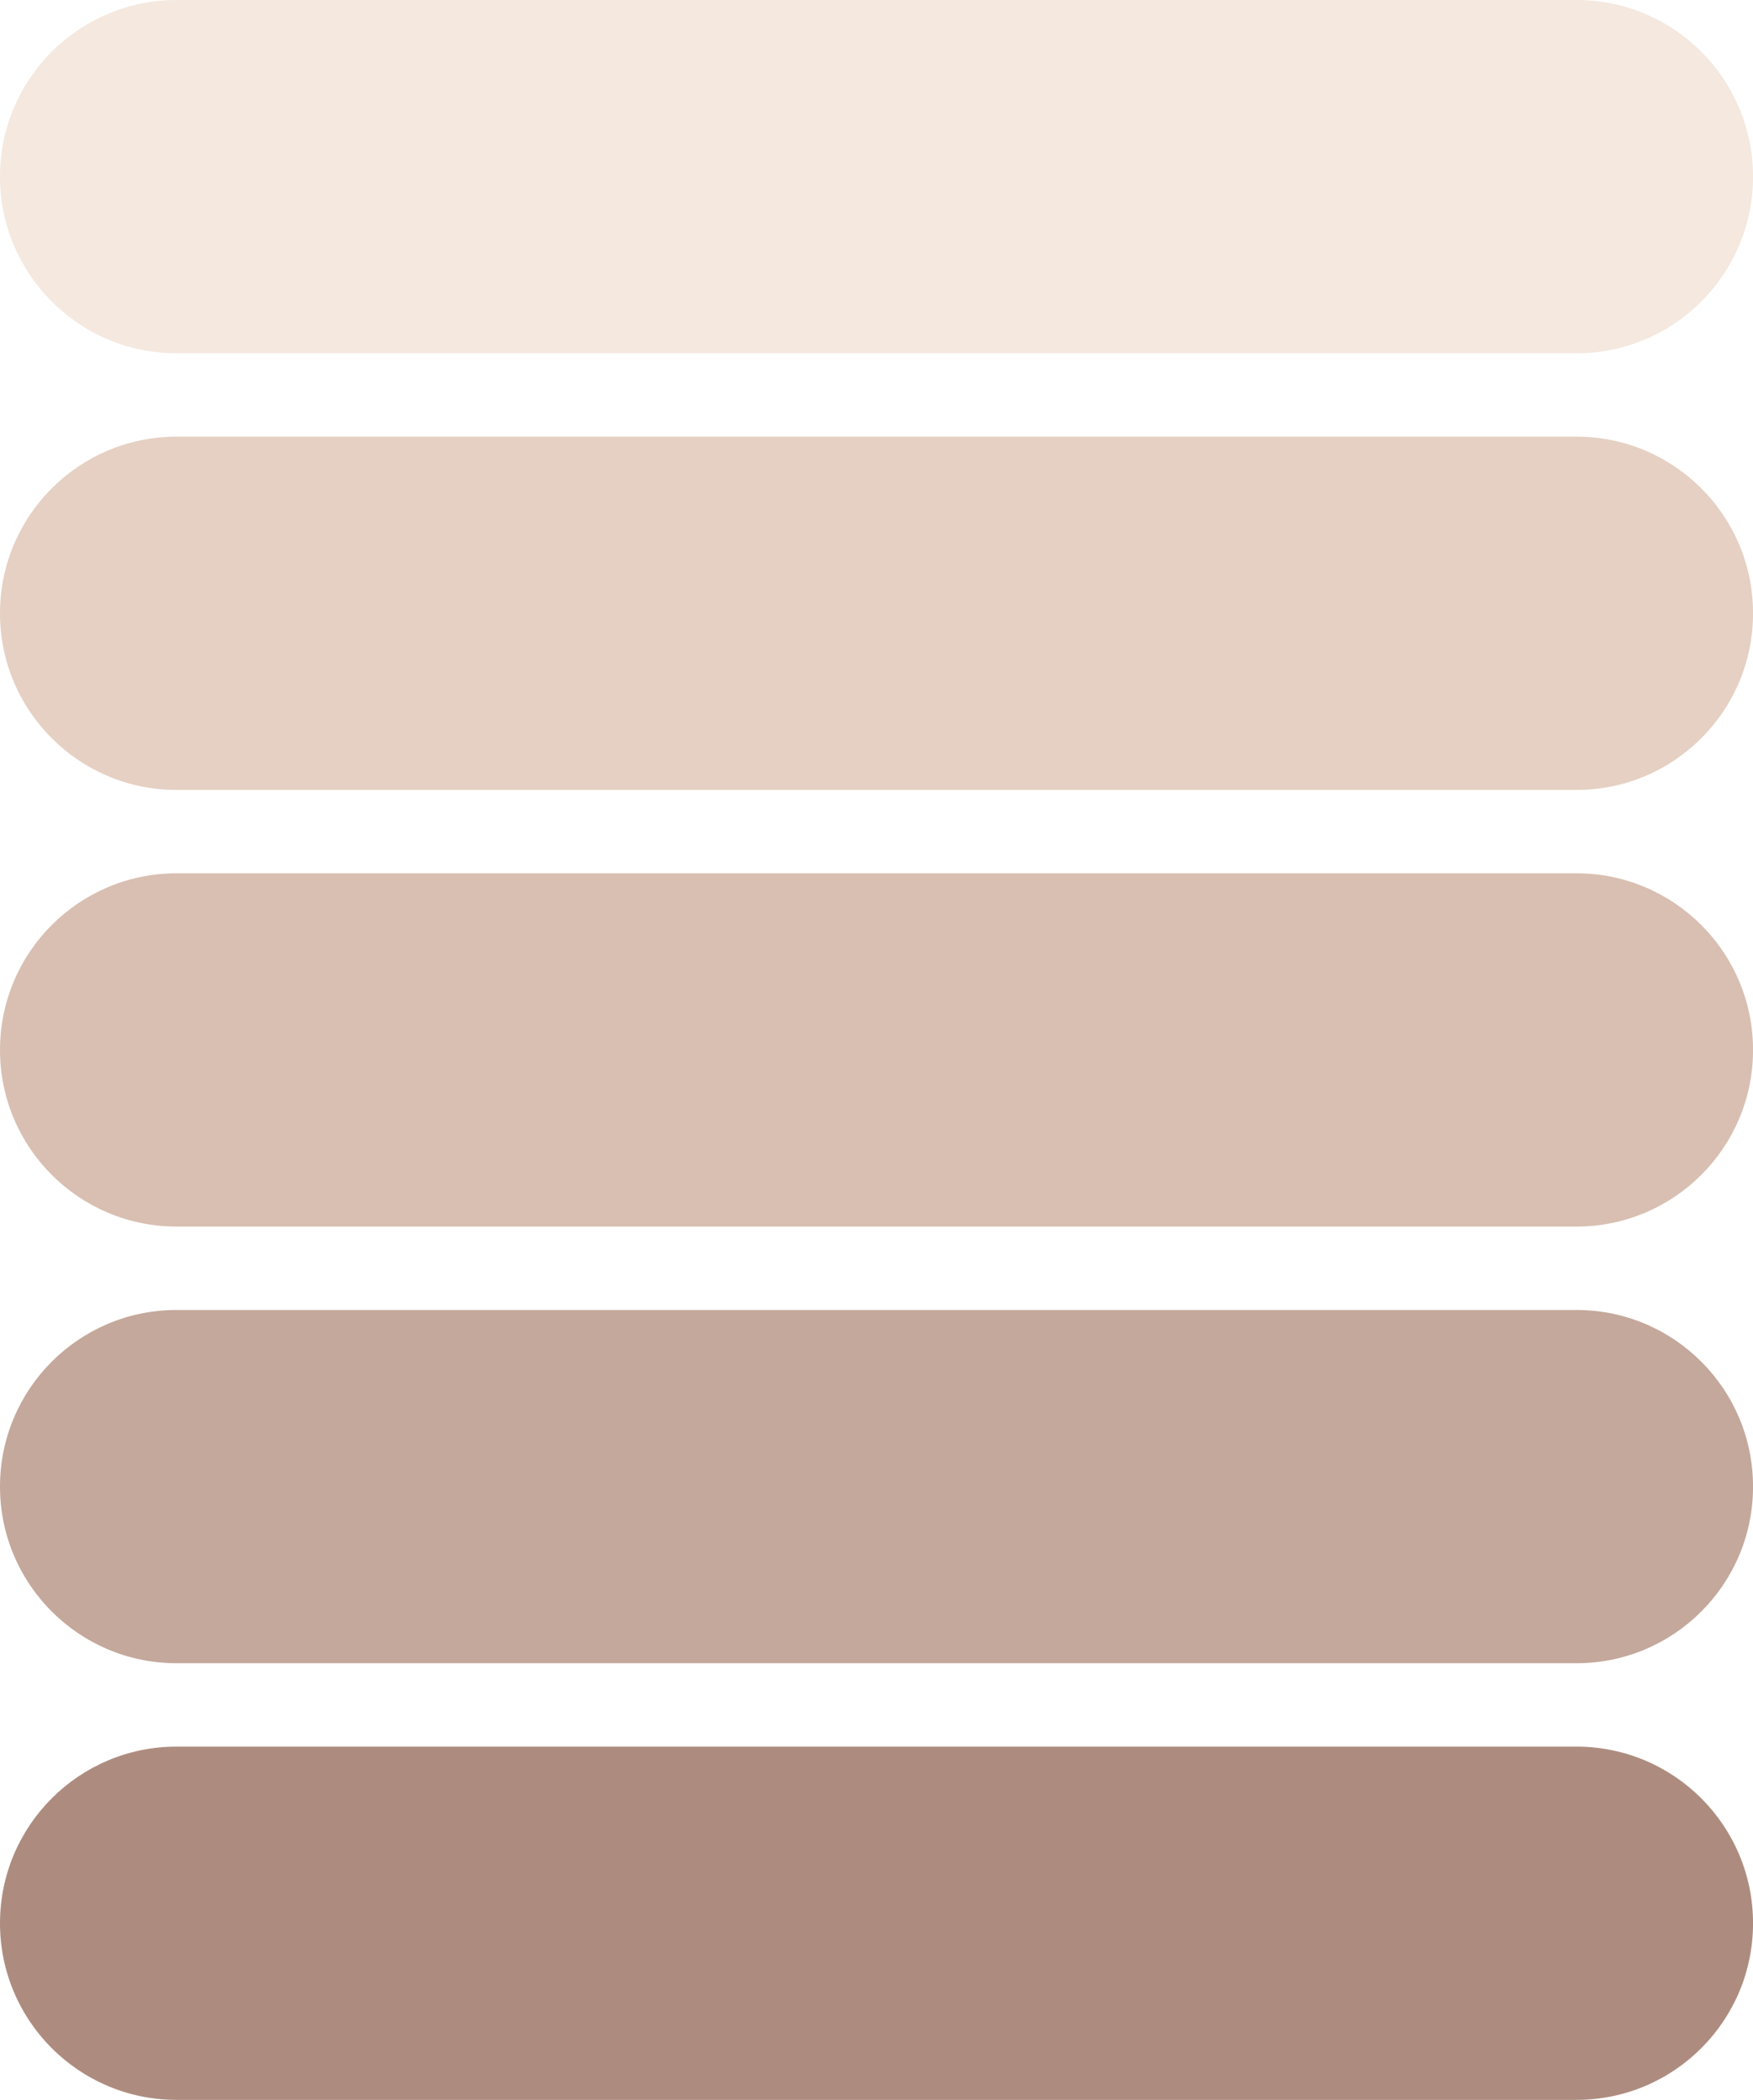
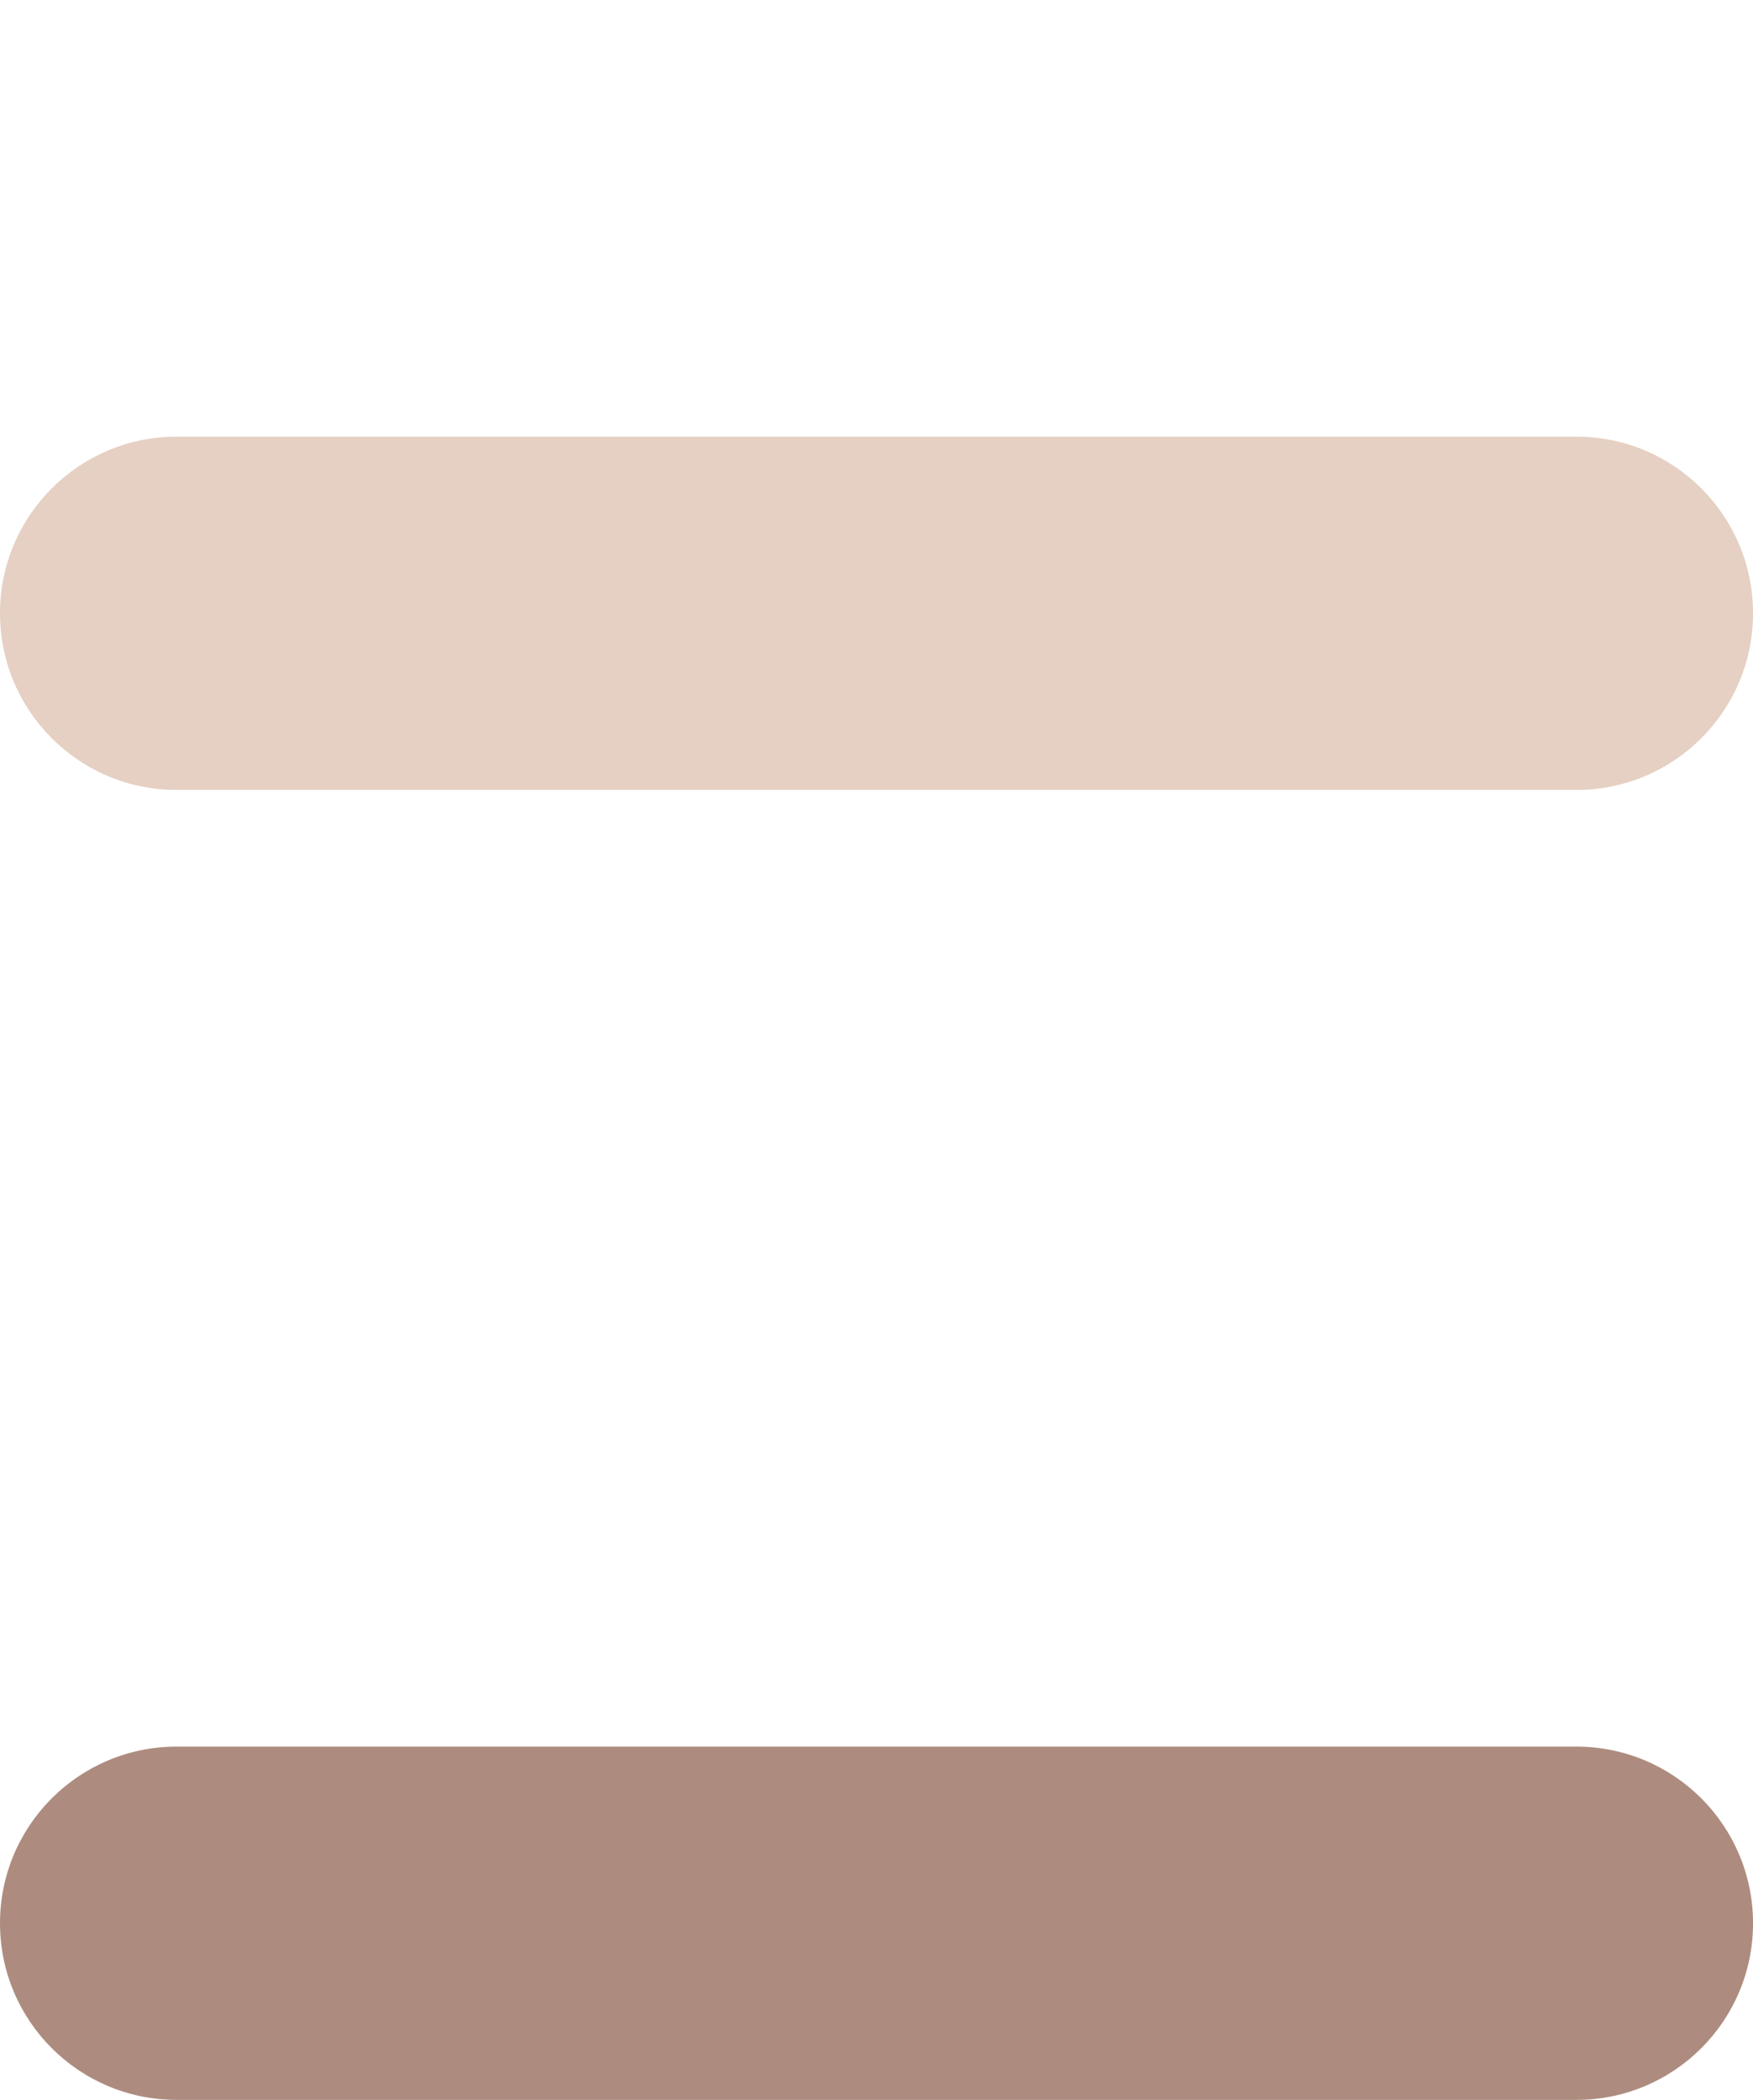
<svg xmlns="http://www.w3.org/2000/svg" height="1147.0" preserveAspectRatio="xMidYMid meet" version="1.0" viewBox="0.0 0.0 957.8 1147.0" width="957.8" zoomAndPan="magnify">
  <g>
    <g>
      <g id="change1_1">
        <path d="M861.34,431.48H96.48C43.2,431.48,0,388.28,0,334.99v0c0-53.29,43.2-96.48,96.48-96.48h764.86 c53.29,0,96.48,43.2,96.48,96.48v0C957.83,388.28,914.63,431.48,861.34,431.48z" fill="#e5d0c3" />
      </g>
    </g>
    <g>
      <g id="change2_1">
-         <path d="M861.34,669.98H96.48C43.2,669.98,0,626.79,0,573.5v0c0-53.29,43.2-96.48,96.48-96.48h764.86 c53.29,0,96.48,43.2,96.48,96.48v0C957.83,626.79,914.63,669.98,861.34,669.98z" fill="#d8bfb2" />
-       </g>
+         </g>
    </g>
    <g>
      <g id="change3_1">
-         <path d="M861.34,908.49H96.48C43.2,908.49,0,865.29,0,812.01v0c0-53.29,43.2-96.48,96.48-96.48h764.86 c53.29,0,96.48,43.2,96.48,96.48v0C957.83,865.29,914.63,908.49,861.34,908.49z" fill="#c4a89b" />
-       </g>
+         </g>
    </g>
    <g>
      <g id="change4_1">
        <path d="M861.34,1147H96.48C43.2,1147,0,1103.8,0,1050.52v0c0-53.29,43.2-96.48,96.48-96.48h764.86 c53.29,0,96.48,43.2,96.48,96.48v0C957.83,1103.8,914.63,1147,861.34,1147z" fill="#ad8c7f" />
      </g>
    </g>
    <g>
      <g id="change5_1">
-         <path d="M861.34,192.97H96.48C43.2,192.97,0,149.77,0,96.48v0C0,43.2,43.2,0,96.48,0l764.86,0 c53.29,0,96.48,43.2,96.48,96.48v0C957.83,149.77,914.63,192.97,861.34,192.97z" fill="#f4e8df" />
-       </g>
+         </g>
    </g>
  </g>
</svg>